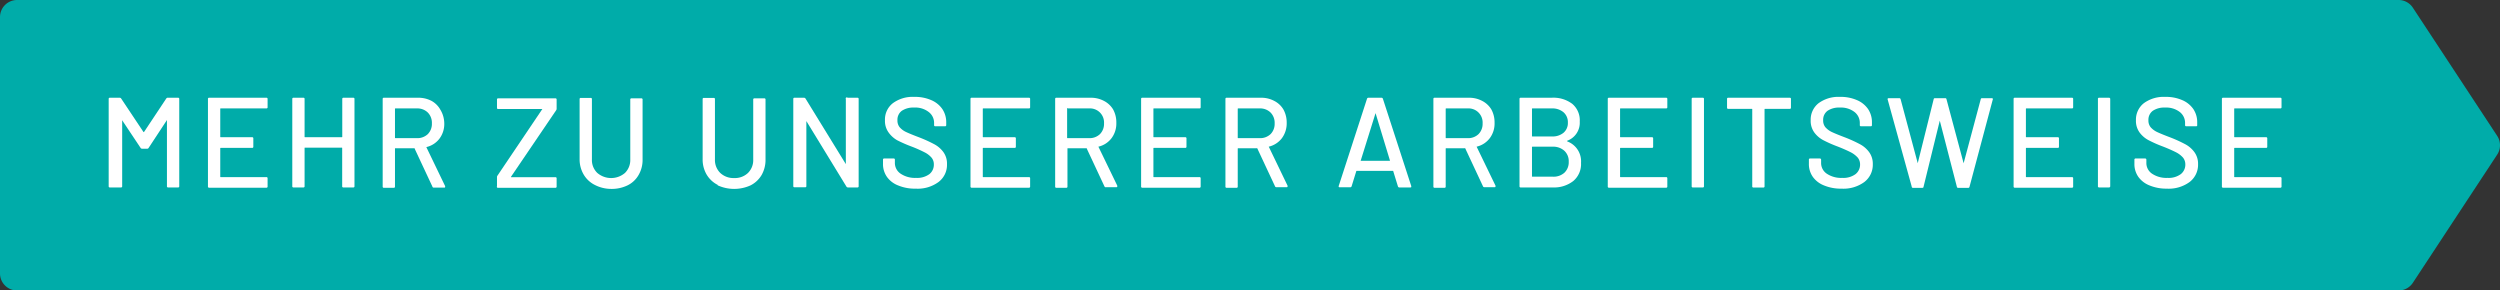
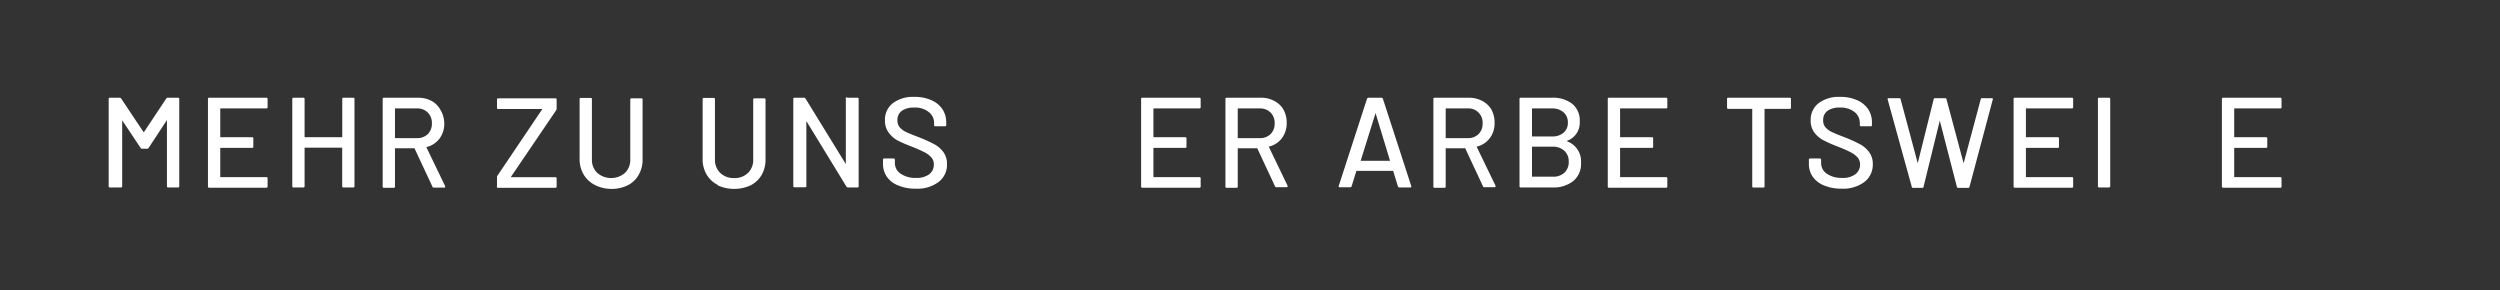
<svg xmlns="http://www.w3.org/2000/svg" viewBox="0 0 292.61 34">
  <rect x="0" y="0" width="292.61" height="34" fill="#333333" stroke="none" />
  <defs>
    <style>.cls-1{fill:#00aca9;}.cls-2{fill:#fff;}</style>
  </defs>
  <g id="Ebene_2" data-name="Ebene 2">
    <g id="Typografie_Grafik" data-name="Typografie + Grafik">
-       <path class="cls-1" d="M280.74,0H2A2,2,0,0,0,0,2V32a2,2,0,0,0,2,2H280.74a2,2,0,0,0,1.67-.9l9.87-15a2,2,0,0,0,0-2.2L282.41.9A2,2,0,0,0,280.74,0Z" />
      <path class="cls-2" d="M19.69,11.44h1.14a.13.13,0,0,1,.15.15v10.2a.13.13,0,0,1-.15.15H19.69a.13.13,0,0,1-.15-.15V14.11a.06.06,0,0,0,0-.06s0,0,0,0l-2.15,3.27a.2.2,0,0,1-.18.09h-.57a.23.23,0,0,1-.18-.09l-2.16-3.24s0,0,0,0a.06.06,0,0,0,0,.06v7.65a.13.13,0,0,1-.15.15H12.87a.13.13,0,0,1-.15-.15V11.59a.13.13,0,0,1,.15-.15H14a.2.2,0,0,1,.18.09l2.62,3.93.05,0,0,0,2.61-3.93A.23.23,0,0,1,19.69,11.44Z" />
      <path class="cls-2" d="M31.17,12.69H25.84a.05.05,0,0,0-.06.06V16a.05.05,0,0,0,.06.06H29.5a.13.13,0,0,1,.15.15v.95a.13.13,0,0,1-.15.15H25.84a.05.05,0,0,0-.06.06v3.3a.05.05,0,0,0,.06.06h5.33a.13.13,0,0,1,.15.15v.94a.13.13,0,0,1-.15.15H24.49a.13.13,0,0,1-.15-.15V11.59a.13.13,0,0,1,.15-.15h6.68a.13.13,0,0,1,.15.15v.95A.13.13,0,0,1,31.17,12.69Z" />
      <path class="cls-2" d="M40.2,11.44h1.14a.13.13,0,0,1,.15.15v10.2a.13.13,0,0,1-.15.15H40.2a.13.13,0,0,1-.15-.15V17.34a.05.05,0,0,0-.06-.06H35.71a.05.05,0,0,0-.06.06v4.45a.13.13,0,0,1-.15.15H34.36a.13.13,0,0,1-.15-.15V11.59a.13.13,0,0,1,.15-.15H35.5a.13.13,0,0,1,.15.15V16a.05.05,0,0,0,.06.06H40a.05.05,0,0,0,.06-.06V11.59A.13.13,0,0,1,40.2,11.44Z" />
      <path class="cls-2" d="M50.61,21.84l-2.1-4.49a.05.05,0,0,0-.06,0H46.29a.05.05,0,0,0-.06.06v4.42a.13.13,0,0,1-.15.15H44.94a.13.13,0,0,1-.15-.15V11.59a.13.13,0,0,1,.15-.15h4a3.28,3.28,0,0,1,1.59.38,2.65,2.65,0,0,1,1,1A3.16,3.16,0,0,1,52,14.43a2.86,2.86,0,0,1-.55,1.78,2.69,2.69,0,0,1-1.52,1s-.05,0,0,.07l2.17,4.5a.19.19,0,0,1,0,.08c0,.07,0,.1-.12.1H50.77A.15.15,0,0,1,50.61,21.84Zm-4.38-9.09v3.36a.05.05,0,0,0,.06.06h2.5a1.77,1.77,0,0,0,1.28-.47,1.7,1.7,0,0,0,.48-1.26,1.71,1.71,0,0,0-.48-1.27,1.74,1.74,0,0,0-1.28-.48h-2.5A.05.05,0,0,0,46.23,12.75Z" />
      <path class="cls-2" d="M58.17,21.79V20.74a.29.29,0,0,1,.06-.19l5.25-7.79s0,0,0,0a.05.05,0,0,0,0,0H58.32a.13.13,0,0,1-.15-.15v-.95a.13.13,0,0,1,.15-.15H65a.13.13,0,0,1,.15.15v1.05a.32.32,0,0,1-.06.2l-5.28,7.78a0,0,0,0,0,0,.05s0,0,0,0H65a.13.13,0,0,1,.15.15v.94a.13.13,0,0,1-.15.15H58.32A.13.13,0,0,1,58.17,21.79Z" />
      <path class="cls-2" d="M69.61,21.64a3.13,3.13,0,0,1-1.3-1.22,3.49,3.49,0,0,1-.47-1.81v-7a.13.13,0,0,1,.15-.15h1.14a.13.13,0,0,1,.15.15v7.05a2.09,2.09,0,0,0,.63,1.58,2.49,2.49,0,0,0,3.24,0,2.12,2.12,0,0,0,.62-1.58v-7a.13.13,0,0,1,.15-.15h1.14a.13.13,0,0,1,.15.15v7a3.48,3.48,0,0,1-.46,1.81,3,3,0,0,1-1.29,1.22,4.22,4.22,0,0,1-1.93.42A4.18,4.18,0,0,1,69.61,21.64Z" />
      <path class="cls-2" d="M84,21.64a3.19,3.19,0,0,1-1.3-1.22,3.48,3.48,0,0,1-.46-1.81v-7a.13.13,0,0,1,.15-.15h1.14a.13.13,0,0,1,.15.15v7.05a2.12,2.12,0,0,0,.62,1.58,2.26,2.26,0,0,0,1.63.6,2.22,2.22,0,0,0,1.62-.6,2.11,2.11,0,0,0,.61-1.58v-7a.13.13,0,0,1,.15-.15h1.14a.13.13,0,0,1,.15.15v7a3.57,3.57,0,0,1-.45,1.81,3.16,3.16,0,0,1-1.29,1.22,4.64,4.64,0,0,1-3.86,0Z" />
      <path class="cls-2" d="M99.21,11.44h1.14a.13.13,0,0,1,.15.15v10.2a.13.13,0,0,1-.15.15h-1.1a.21.21,0,0,1-.18-.1l-4.69-7.67s0,0,0,0,0,0,0,0l0,7.6a.13.13,0,0,1-.15.15H93a.13.13,0,0,1-.15-.15V11.59a.13.13,0,0,1,.15-.15h1.11a.22.22,0,0,1,.18.11L99,19.21s0,.05,0,0,0,0,0-.05V11.59A.13.13,0,0,1,99.21,11.44Z" />
      <path class="cls-2" d="M105.11,21.7a2.87,2.87,0,0,1-1.3-1,2.59,2.59,0,0,1-.46-1.54V18.7a.13.13,0,0,1,.15-.15h1.09a.13.13,0,0,1,.15.15v.36a1.51,1.51,0,0,0,.66,1.26,3,3,0,0,0,1.82.5,2.4,2.4,0,0,0,1.56-.44,1.4,1.4,0,0,0,.52-1.14,1.2,1.2,0,0,0-.27-.79,2.61,2.61,0,0,0-.79-.61,15.32,15.32,0,0,0-1.5-.67,16,16,0,0,1-1.74-.76,3.18,3.18,0,0,1-1-.91,2.3,2.3,0,0,1-.42-1.42,2.42,2.42,0,0,1,.92-2,3.9,3.9,0,0,1,2.5-.74,4.74,4.74,0,0,1,2,.38,3,3,0,0,1,1.3,1.05,2.75,2.75,0,0,1,.45,1.56v.3a.13.13,0,0,1-.15.15h-1.12a.13.13,0,0,1-.15-.15v-.23a1.59,1.59,0,0,0-.63-1.29,2.55,2.55,0,0,0-1.71-.52,2.4,2.4,0,0,0-1.44.38,1.3,1.3,0,0,0-.51,1.1,1.24,1.24,0,0,0,.25.81,2.25,2.25,0,0,0,.76.57c.34.16.85.37,1.54.63a15.68,15.68,0,0,1,1.72.78,3.2,3.2,0,0,1,1.1.93,2.29,2.29,0,0,1,.43,1.43,2.51,2.51,0,0,1-1,2.09,4.11,4.11,0,0,1-2.66.77A5.07,5.07,0,0,1,105.11,21.7Z" />
-       <path class="cls-2" d="M120.42,12.69h-5.33a.05.05,0,0,0-.06.06V16a.05.05,0,0,0,.06.06h3.66a.13.13,0,0,1,.15.15v.95a.13.13,0,0,1-.15.15h-3.66a.05.05,0,0,0-.06.06v3.3a.05.05,0,0,0,.06.06h5.33a.13.13,0,0,1,.15.15v.94a.13.13,0,0,1-.15.15h-6.68a.13.13,0,0,1-.15-.15V11.59a.13.13,0,0,1,.15-.15h6.68a.13.13,0,0,1,.15.15v.95A.13.13,0,0,1,120.42,12.69Z" />
-       <path class="cls-2" d="M129.28,21.84l-2.1-4.49a.05.05,0,0,0-.06,0H125a.05.05,0,0,0-.06.06v4.42a.13.13,0,0,1-.15.15h-1.14a.13.13,0,0,1-.15-.15V11.59a.13.13,0,0,1,.15-.15h4a3.24,3.24,0,0,1,1.58.38,2.68,2.68,0,0,1,1.06,1,3.16,3.16,0,0,1,.37,1.56,2.86,2.86,0,0,1-.55,1.78,2.69,2.69,0,0,1-1.52,1s-.05,0,0,.07l2.18,4.5a.19.19,0,0,1,0,.08c0,.07,0,.1-.12.1h-1.18A.17.17,0,0,1,129.28,21.84Zm-4.38-9.09v3.36a.05.05,0,0,0,.06.06h2.51a1.75,1.75,0,0,0,1.27-.47,1.7,1.7,0,0,0,.48-1.26,1.65,1.65,0,0,0-1.75-1.75H125A.05.05,0,0,0,124.9,12.75Z" />
      <path class="cls-2" d="M140.38,12.69h-5.32a.05.05,0,0,0-.06.06V16a.05.05,0,0,0,.06.06h3.66a.13.13,0,0,1,.15.15v.95a.13.13,0,0,1-.15.15h-3.66a.05.05,0,0,0-.06.06v3.3a.05.05,0,0,0,.06.06h5.32a.13.13,0,0,1,.15.15v.94a.13.13,0,0,1-.15.15h-6.67a.13.13,0,0,1-.15-.15V11.59a.13.13,0,0,1,.15-.15h6.67a.13.13,0,0,1,.15.15v.95A.13.13,0,0,1,140.38,12.69Z" />
      <path class="cls-2" d="M149.25,21.84l-2.1-4.49a.05.05,0,0,0-.06,0h-2.16a.05.05,0,0,0-.06.06v4.42a.13.13,0,0,1-.15.15h-1.14a.13.13,0,0,1-.15-.15V11.59a.13.13,0,0,1,.15-.15h4a3.21,3.21,0,0,1,1.58.38,2.61,2.61,0,0,1,1.06,1,3.16,3.16,0,0,1,.38,1.56,2.92,2.92,0,0,1-.55,1.78,2.72,2.72,0,0,1-1.52,1s-.05,0,0,.07l2.17,4.5a.19.19,0,0,1,0,.08c0,.07,0,.1-.12.1h-1.19A.15.15,0,0,1,149.25,21.84Zm-4.38-9.09v3.36a.05.05,0,0,0,.06.06h2.5a1.77,1.77,0,0,0,1.28-.47,1.7,1.7,0,0,0,.48-1.26,1.71,1.71,0,0,0-.48-1.27,1.74,1.74,0,0,0-1.28-.48h-2.5A.05.05,0,0,0,144.87,12.75Z" />
      <path class="cls-2" d="M163.62,21.82l-.54-1.75A.06.06,0,0,0,163,20H158.8a.06.06,0,0,0-.06.05l-.54,1.75a.17.17,0,0,1-.18.12h-1.21c-.11,0-.15-.05-.12-.16L160,11.56a.17.17,0,0,1,.18-.12h1.5a.17.17,0,0,1,.18.12l3.32,10.22v.06c0,.07,0,.1-.13.1H163.8A.17.17,0,0,1,163.62,21.82Zm-4.5-3a.07.07,0,0,0,.06,0h3.45a.06.06,0,0,0,.05,0,0,0,0,0,0,0-.05L161,13.24a.05.05,0,0,0,0,0s0,0,0,0l-1.74,5.57A0,0,0,0,0,159.12,18.86Z" />
      <path class="cls-2" d="M173.59,21.84l-2.1-4.49a.05.05,0,0,0-.06,0h-2.16a.05.05,0,0,0-.06.06v4.42a.13.13,0,0,1-.15.15h-1.14a.13.13,0,0,1-.15-.15V11.59a.13.13,0,0,1,.15-.15h4a3.24,3.24,0,0,1,1.58.38,2.68,2.68,0,0,1,1.06,1,3.16,3.16,0,0,1,.37,1.56,2.86,2.86,0,0,1-.55,1.78,2.69,2.69,0,0,1-1.52,1s-.05,0,0,.07l2.18,4.5a.19.19,0,0,1,0,.08c0,.07,0,.1-.12.1h-1.18A.17.17,0,0,1,173.59,21.84Zm-4.38-9.09v3.36a.05.05,0,0,0,.06.06h2.51a1.75,1.75,0,0,0,1.27-.47,1.7,1.7,0,0,0,.48-1.26,1.65,1.65,0,0,0-1.75-1.75h-2.51A.05.05,0,0,0,169.21,12.75Z" />
      <path class="cls-2" d="M183.46,16.56a2.48,2.48,0,0,1,1.59,2.5,2.59,2.59,0,0,1-.91,2.13,3.66,3.66,0,0,1-2.39.75H178a.13.13,0,0,1-.15-.15V11.59a.13.13,0,0,1,.15-.15h3.61a3.66,3.66,0,0,1,2.42.72,2.51,2.51,0,0,1,.87,2.07,2.24,2.24,0,0,1-1.46,2.24Q183.39,16.52,183.46,16.56Zm-4.15-3.81v3.16a.05.05,0,0,0,.06.06h2.26a2,2,0,0,0,1.37-.43,1.49,1.49,0,0,0,.51-1.19,1.53,1.53,0,0,0-.51-1.21,2,2,0,0,0-1.37-.45h-2.26A.05.05,0,0,0,179.31,12.75Zm3.8,7.46a1.68,1.68,0,0,0,.5-1.28,1.65,1.65,0,0,0-.51-1.28,1.94,1.94,0,0,0-1.39-.48h-2.34a.05.05,0,0,0-.06.06v3.39a.05.05,0,0,0,.06.06h2.38A1.89,1.89,0,0,0,183.11,20.21Z" />
      <path class="cls-2" d="M195,12.69h-5.32a.05.05,0,0,0-.06.06V16a.05.05,0,0,0,.06.06h3.66a.13.13,0,0,1,.15.15v.95a.13.13,0,0,1-.15.15h-3.66a.05.05,0,0,0-.06.06v3.3a.05.05,0,0,0,.06.06H195a.13.13,0,0,1,.15.15v.94a.13.13,0,0,1-.15.15h-6.67a.13.13,0,0,1-.15-.15V11.59a.13.13,0,0,1,.15-.15H195a.13.13,0,0,1,.15.15v.95A.13.13,0,0,1,195,12.69Z" />
-       <path class="cls-2" d="M198,21.79V11.59a.13.13,0,0,1,.15-.15h1.14a.13.13,0,0,1,.15.15v10.2a.13.13,0,0,1-.15.15h-1.14A.13.13,0,0,1,198,21.79Z" />
      <path class="cls-2" d="M209.62,11.59v1a.13.13,0,0,1-.15.15h-2.88a.05.05,0,0,0-.06.06v9a.13.13,0,0,1-.15.15h-1.14a.13.13,0,0,1-.15-.15v-9a.05.05,0,0,0-.06-.06h-2.74a.13.13,0,0,1-.15-.15v-1a.13.13,0,0,1,.15-.15h7.18A.13.13,0,0,1,209.62,11.59Z" />
      <path class="cls-2" d="M213.48,21.7a2.92,2.92,0,0,1-1.3-1,2.59,2.59,0,0,1-.46-1.54V18.7a.13.13,0,0,1,.15-.15H213a.14.14,0,0,1,.15.15v.36a1.5,1.5,0,0,0,.65,1.26,3,3,0,0,0,1.82.5,2.4,2.4,0,0,0,1.56-.44,1.41,1.41,0,0,0,.53-1.14,1.26,1.26,0,0,0-.27-.79,2.88,2.88,0,0,0-.79-.61c-.35-.18-.85-.41-1.51-.67a14.88,14.88,0,0,1-1.73-.76,3.12,3.12,0,0,1-1.06-.91,2.3,2.3,0,0,1-.42-1.42,2.45,2.45,0,0,1,.92-2,3.92,3.92,0,0,1,2.5-.74,4.74,4.74,0,0,1,2,.38,3,3,0,0,1,1.3,1.05,2.75,2.75,0,0,1,.45,1.56v.3a.13.13,0,0,1-.15.15h-1.12a.13.13,0,0,1-.15-.15v-.23a1.61,1.61,0,0,0-.62-1.29,2.6,2.6,0,0,0-1.72-.52,2.4,2.4,0,0,0-1.44.38,1.3,1.3,0,0,0-.51,1.1,1.24,1.24,0,0,0,.25.81,2.36,2.36,0,0,0,.76.57c.34.16.85.37,1.54.63a15.68,15.68,0,0,1,1.72.78,3.2,3.2,0,0,1,1.1.93,2.3,2.3,0,0,1,.44,1.43,2.54,2.54,0,0,1-1,2.09,4.13,4.13,0,0,1-2.66.77A5.12,5.12,0,0,1,213.48,21.7Z" />
      <path class="cls-2" d="M223.75,21.82l-2.82-10.21v0q0-.12.15-.12h1.21a.16.16,0,0,1,.17.14l2,7.47s0,0,0,0a.05.05,0,0,0,0,0l1.86-7.47a.15.15,0,0,1,.16-.14h1.19a.15.15,0,0,1,.16.14l2,7.48s0,0,0,0,0,0,0,0l2-7.48a.15.15,0,0,1,.16-.14h1.14a.13.13,0,0,1,.11.05.12.12,0,0,1,0,.12l-2.72,10.2a.15.15,0,0,1-.16.13h-1.16a.15.15,0,0,1-.16-.13l-2-7.74s0-.05,0-.05,0,0,0,.05l-1.9,7.74c0,.09-.07.13-.17.13h-1.09A.16.16,0,0,1,223.75,21.82Z" />
      <path class="cls-2" d="M242.5,12.69h-5.32a.05.05,0,0,0-.06.06V16a.05.05,0,0,0,.06.06h3.66a.13.13,0,0,1,.15.15v.95a.13.13,0,0,1-.15.15h-3.66a.05.05,0,0,0-.06.06v3.3a.05.05,0,0,0,.06.06h5.32a.13.13,0,0,1,.15.15v.94a.13.13,0,0,1-.15.15h-6.67a.13.13,0,0,1-.15-.15V11.59a.13.13,0,0,1,.15-.15h6.67a.13.13,0,0,1,.15.15v.95A.13.13,0,0,1,242.5,12.69Z" />
      <path class="cls-2" d="M245.55,21.79V11.59a.13.13,0,0,1,.15-.15h1.14a.14.14,0,0,1,.15.15v10.2a.14.14,0,0,1-.15.15H245.7A.13.13,0,0,1,245.55,21.79Z" />
-       <path class="cls-2" d="M251.58,21.7a2.92,2.92,0,0,1-1.3-1,2.59,2.59,0,0,1-.46-1.54V18.7a.13.13,0,0,1,.15-.15h1.1a.14.14,0,0,1,.15.15v.36a1.5,1.5,0,0,0,.65,1.26,3,3,0,0,0,1.82.5,2.4,2.4,0,0,0,1.56-.44,1.41,1.41,0,0,0,.53-1.14,1.26,1.26,0,0,0-.27-.79,2.74,2.74,0,0,0-.79-.61c-.35-.18-.85-.41-1.51-.67a14.88,14.88,0,0,1-1.73-.76,3.12,3.12,0,0,1-1.06-.91,2.3,2.3,0,0,1-.42-1.42,2.45,2.45,0,0,1,.92-2,3.92,3.92,0,0,1,2.5-.74,4.74,4.74,0,0,1,2,.38,3,3,0,0,1,1.3,1.05,2.75,2.75,0,0,1,.45,1.56v.3c0,.1,0,.15-.15.15h-1.12a.13.13,0,0,1-.15-.15v-.23a1.61,1.61,0,0,0-.62-1.29,2.6,2.6,0,0,0-1.72-.52,2.4,2.4,0,0,0-1.44.38,1.3,1.3,0,0,0-.51,1.1,1.24,1.24,0,0,0,.25.81,2.36,2.36,0,0,0,.76.57c.34.16.85.37,1.54.63a15.68,15.68,0,0,1,1.72.78,3.2,3.2,0,0,1,1.1.93,2.3,2.3,0,0,1,.44,1.43,2.54,2.54,0,0,1-1,2.09,4.13,4.13,0,0,1-2.66.77A5.12,5.12,0,0,1,251.58,21.7Z" />
      <path class="cls-2" d="M266.89,12.69h-5.33a.05.05,0,0,0-.06.06V16a.05.05,0,0,0,.06.06h3.66a.13.13,0,0,1,.15.15v.95a.13.13,0,0,1-.15.15h-3.66a.05.05,0,0,0-.06.06v3.3a.05.05,0,0,0,.06.06h5.33a.13.13,0,0,1,.15.15v.94a.13.13,0,0,1-.15.15h-6.68a.13.13,0,0,1-.15-.15V11.59a.13.13,0,0,1,.15-.15h6.68a.13.13,0,0,1,.15.15v.95A.13.13,0,0,1,266.89,12.69Z" />
    </g>
  </g>
</svg>